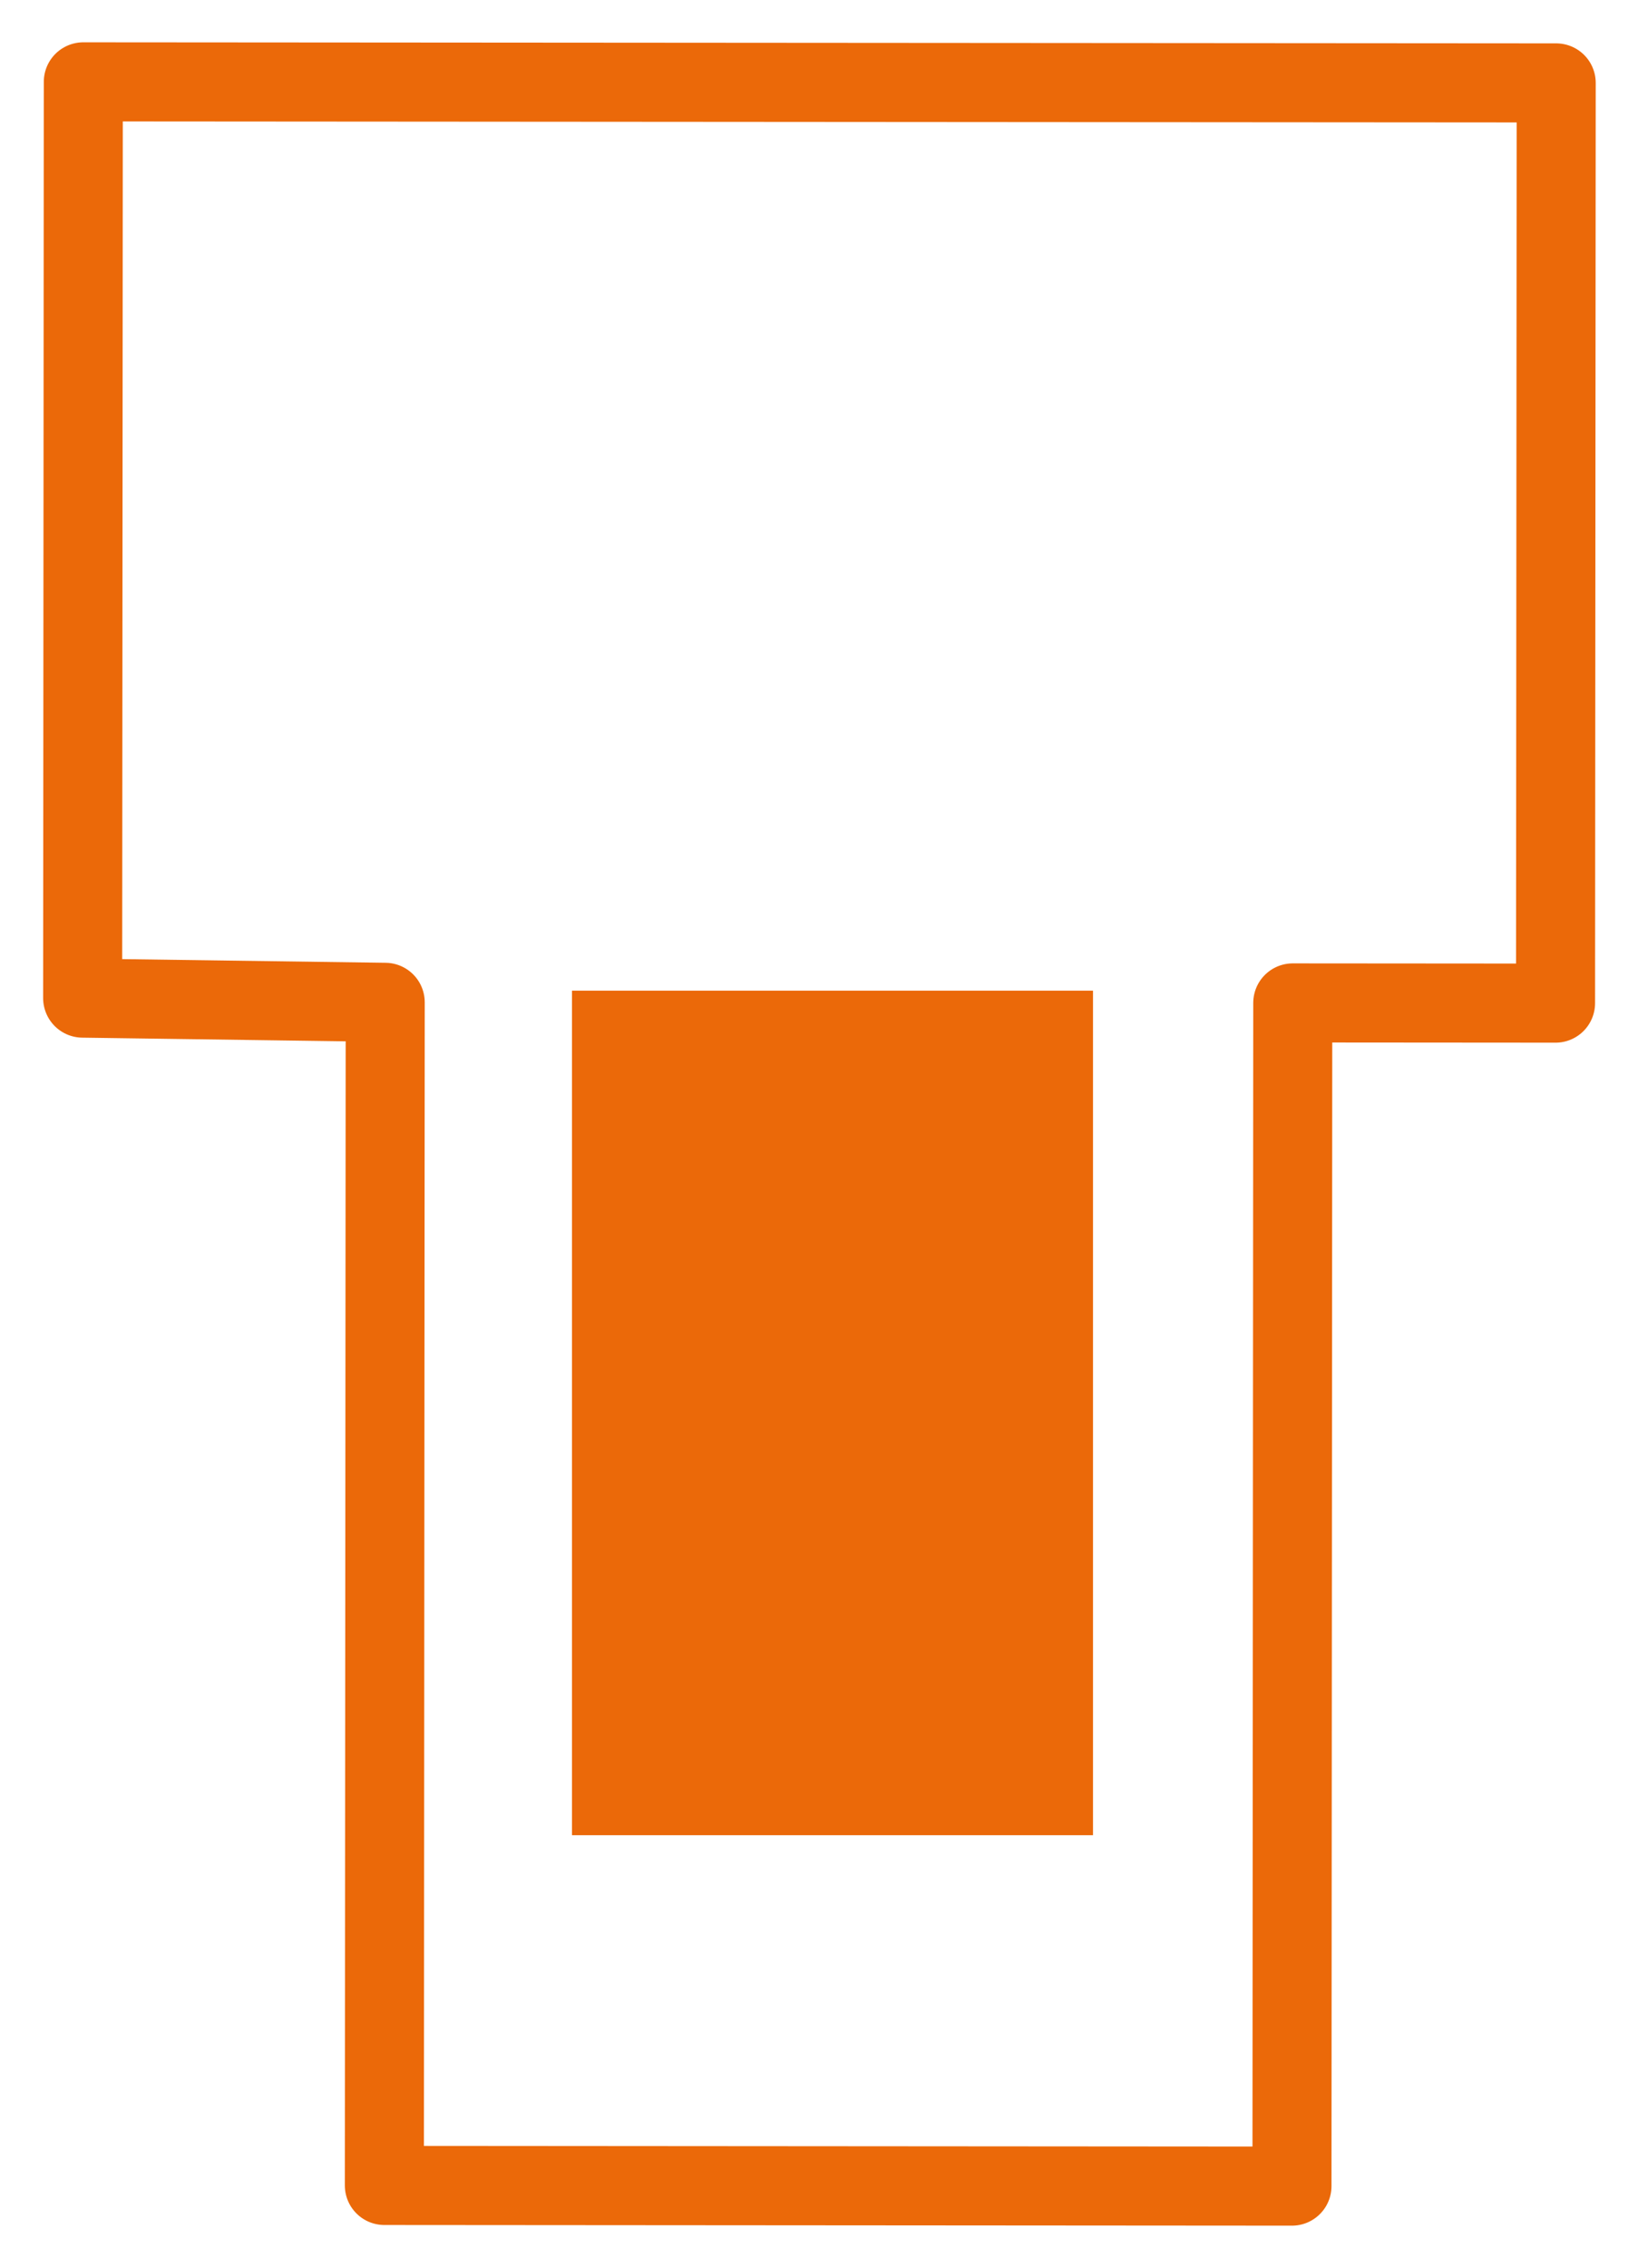
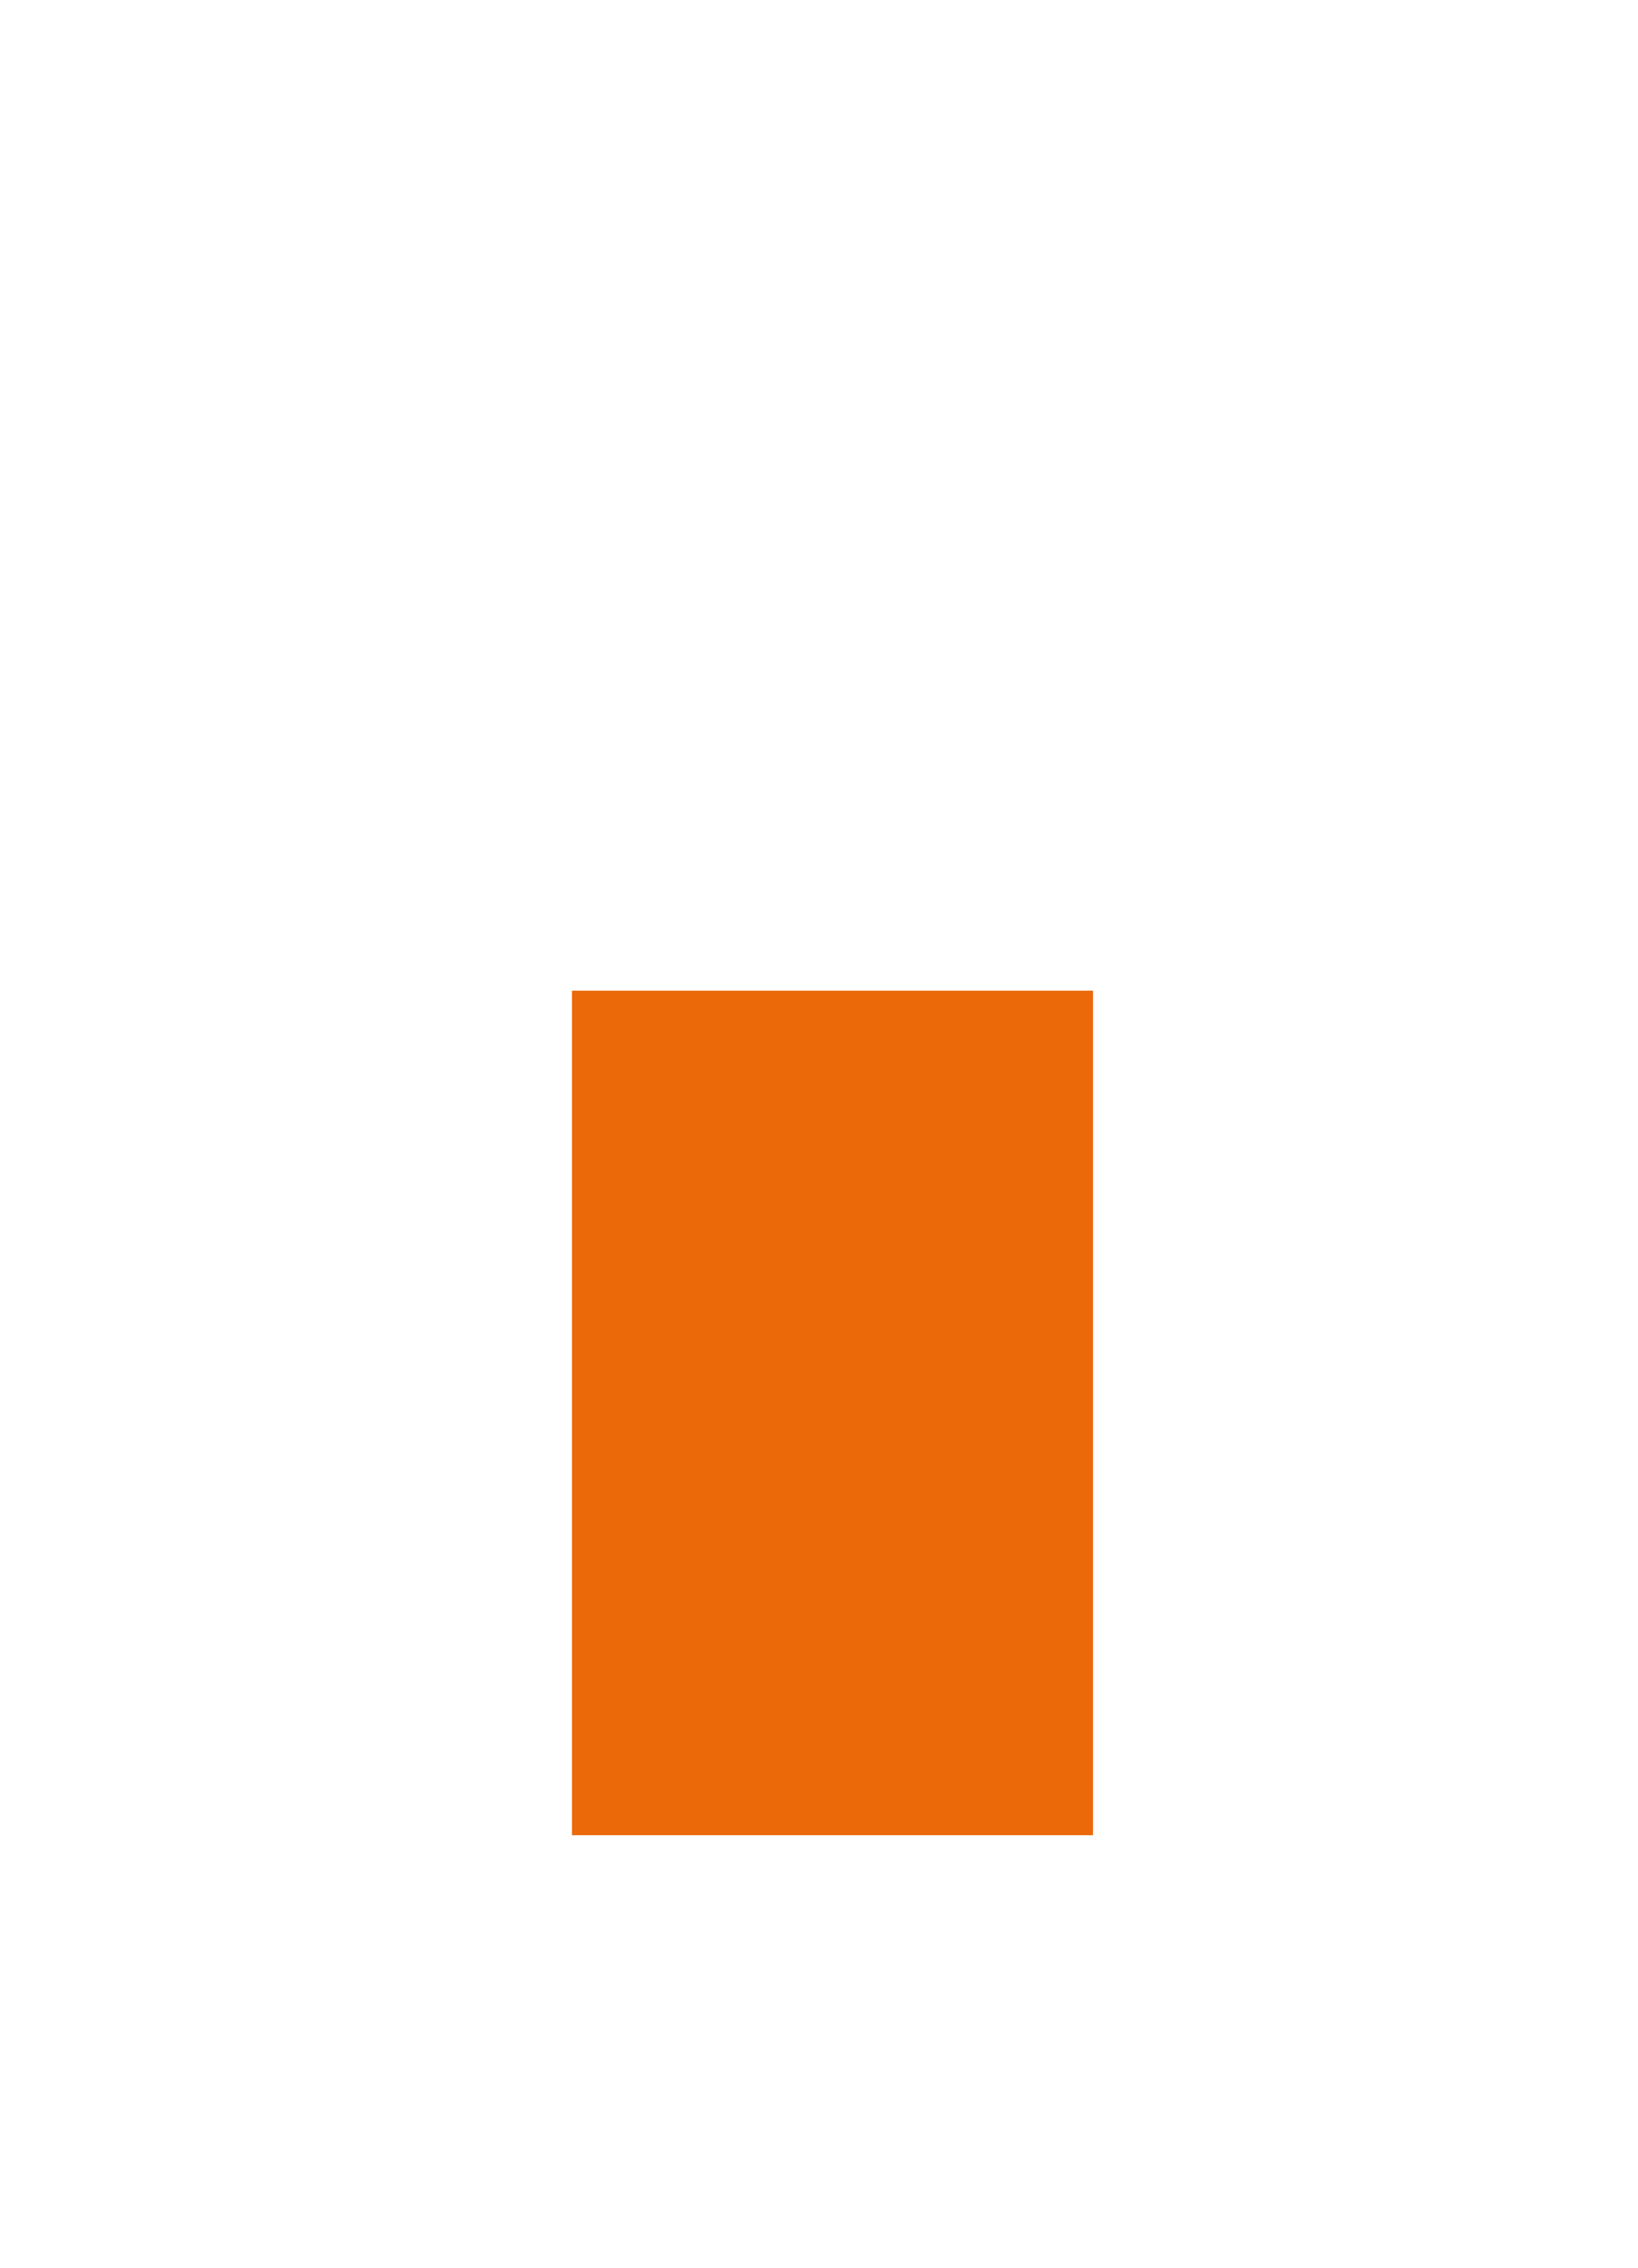
<svg xmlns="http://www.w3.org/2000/svg" id="Calque_1" data-name="Calque 1" viewBox="0 0 248.71 344.14">
  <defs>
    <style>
      .cls-1 {
        fill: #eb6909;
      }

      .cls-2, .cls-3 {
        fill: none;
      }

      .cls-3 {
        stroke: #eb6909;
        stroke-linecap: round;
        stroke-linejoin: round;
        stroke-width: 12px;
      }

      .cls-4 {
        clip-path: url(#clippath);
      }
    </style>
    <clipPath id="clippath">
      <rect class="cls-2" x=".12" y=".09" width="248.46" height="343.96" />
    </clipPath>
  </defs>
  <g class="cls-4">
-     <polygon class="cls-3" points="58.49 152.08 58.36 331.59 196.17 331.69 196.29 152.17 236.19 152.2 236.29 12.58 12.65 12.42 12.55 151.44 58.49 152.08" />
    <rect class="cls-1" x="86.85" y="150.31" width="79.11" height="128.14" />
  </g>
</svg>